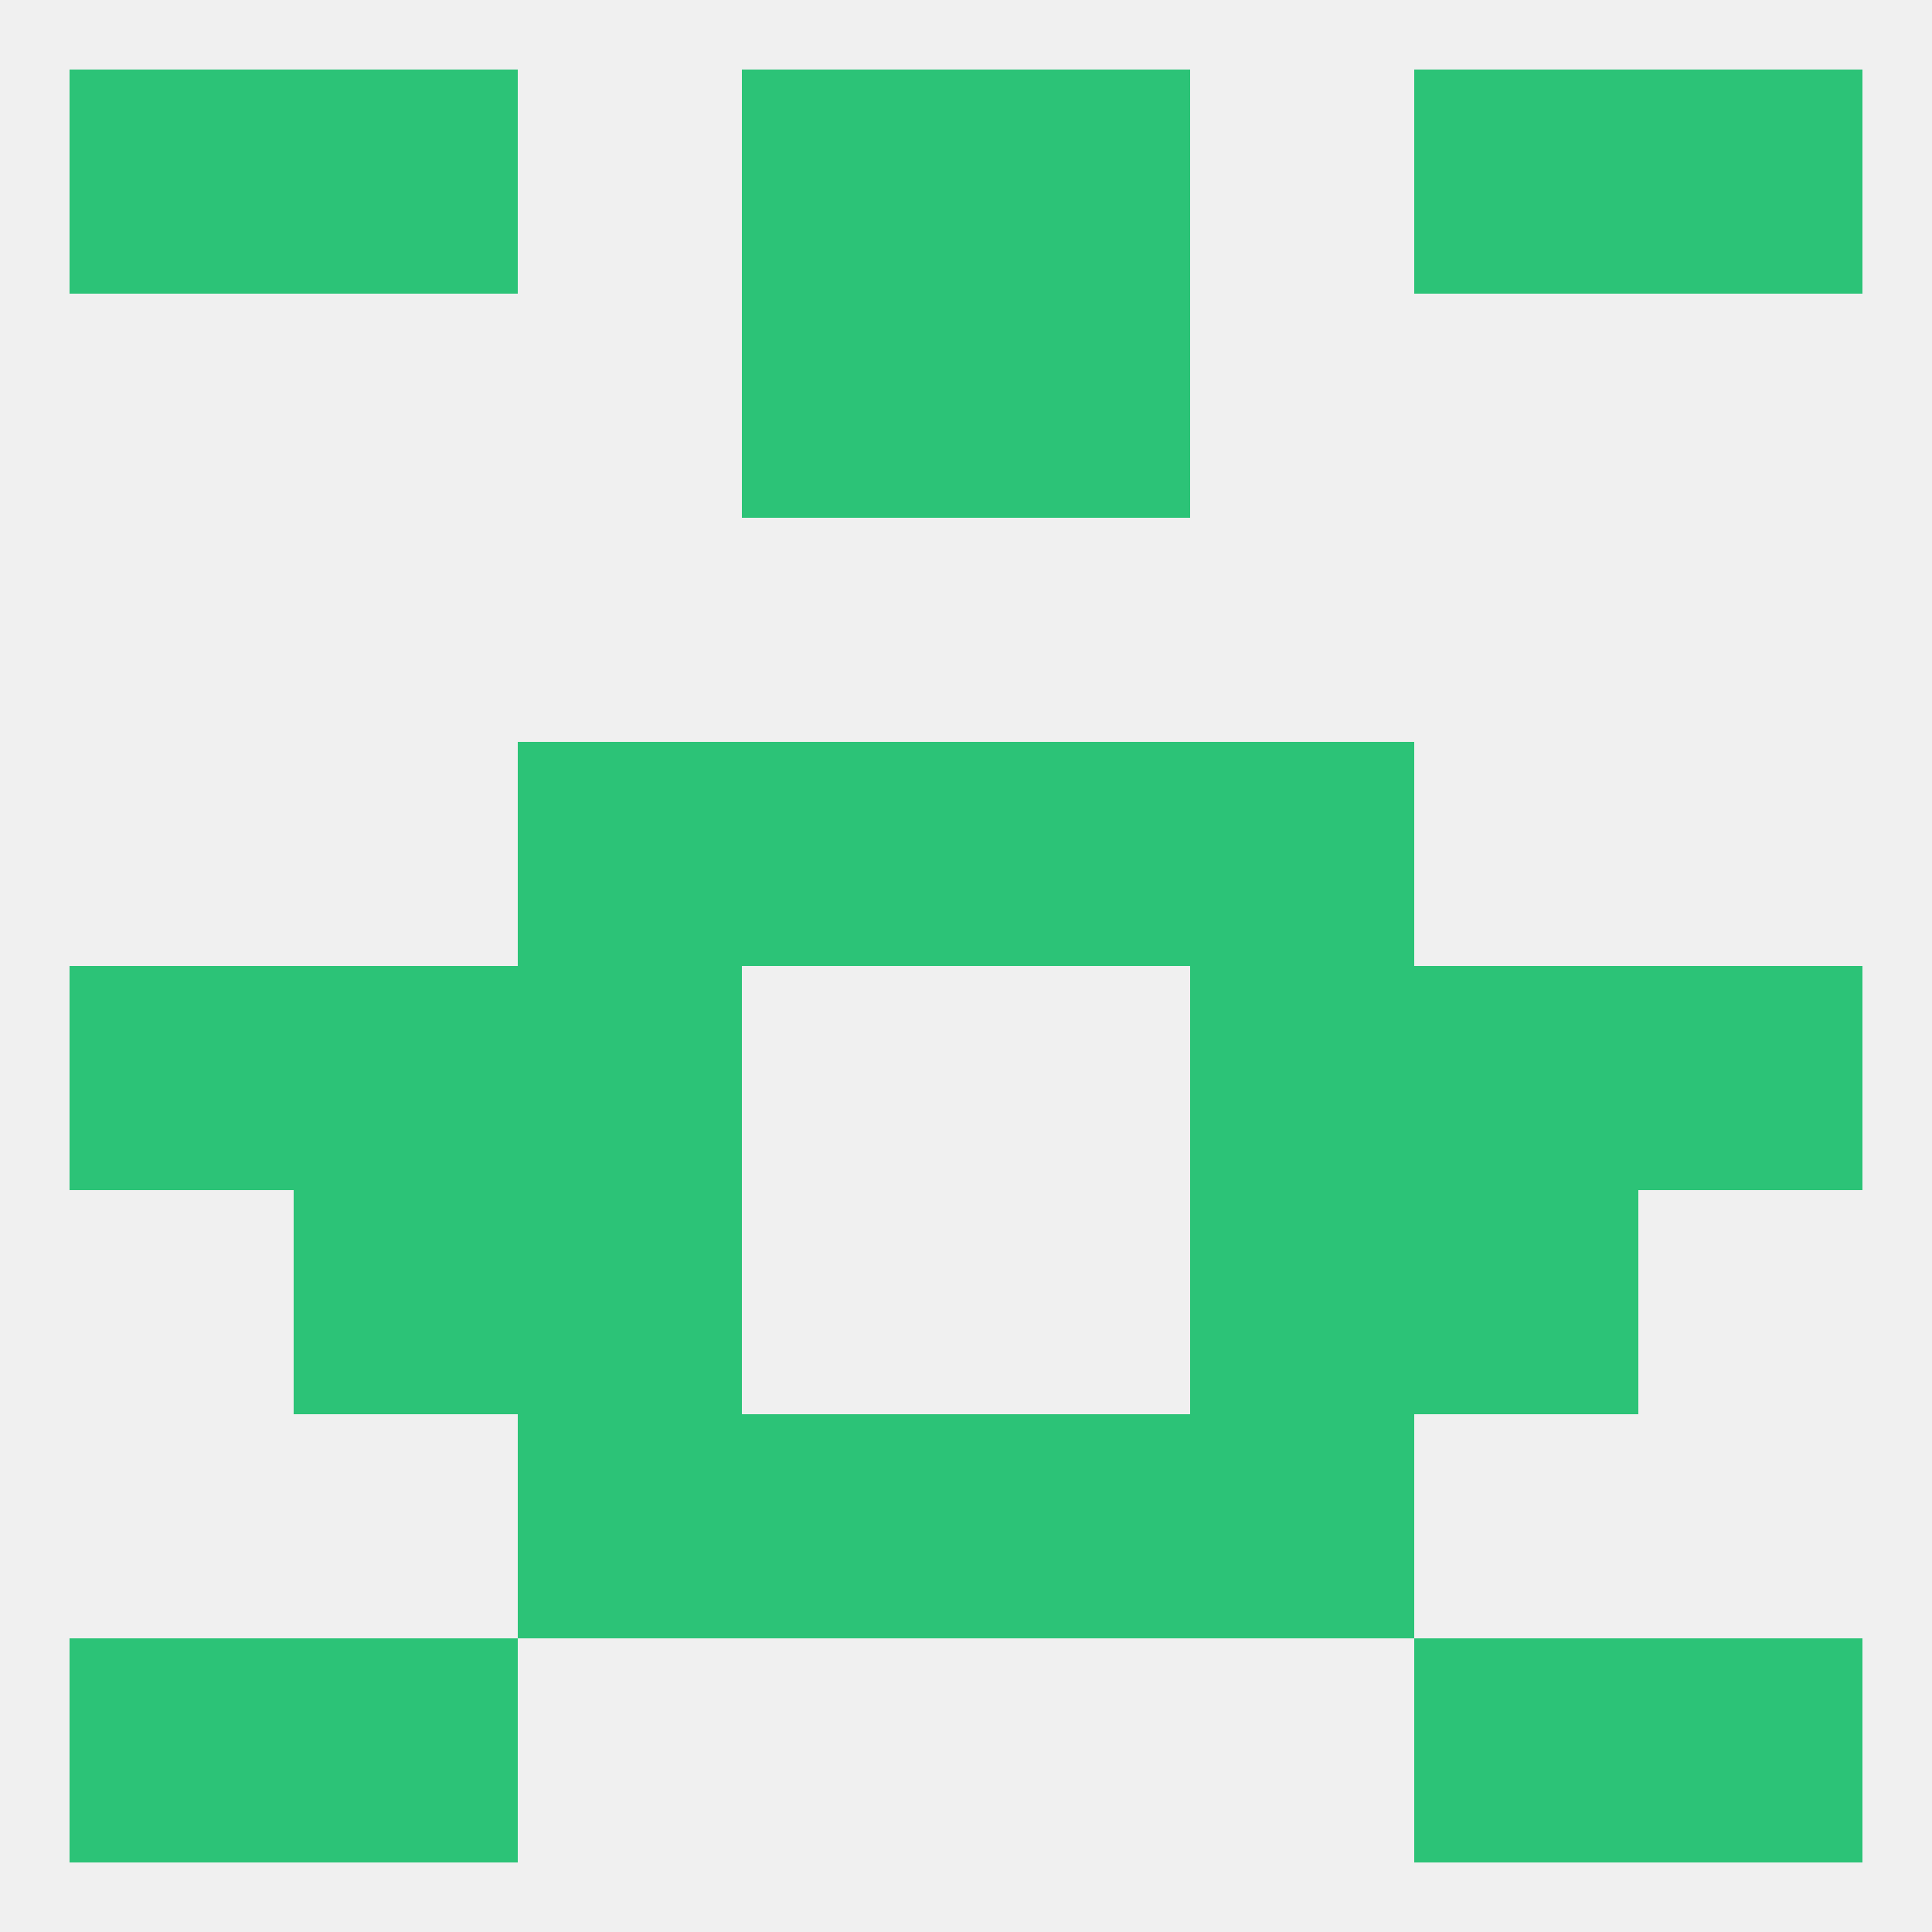
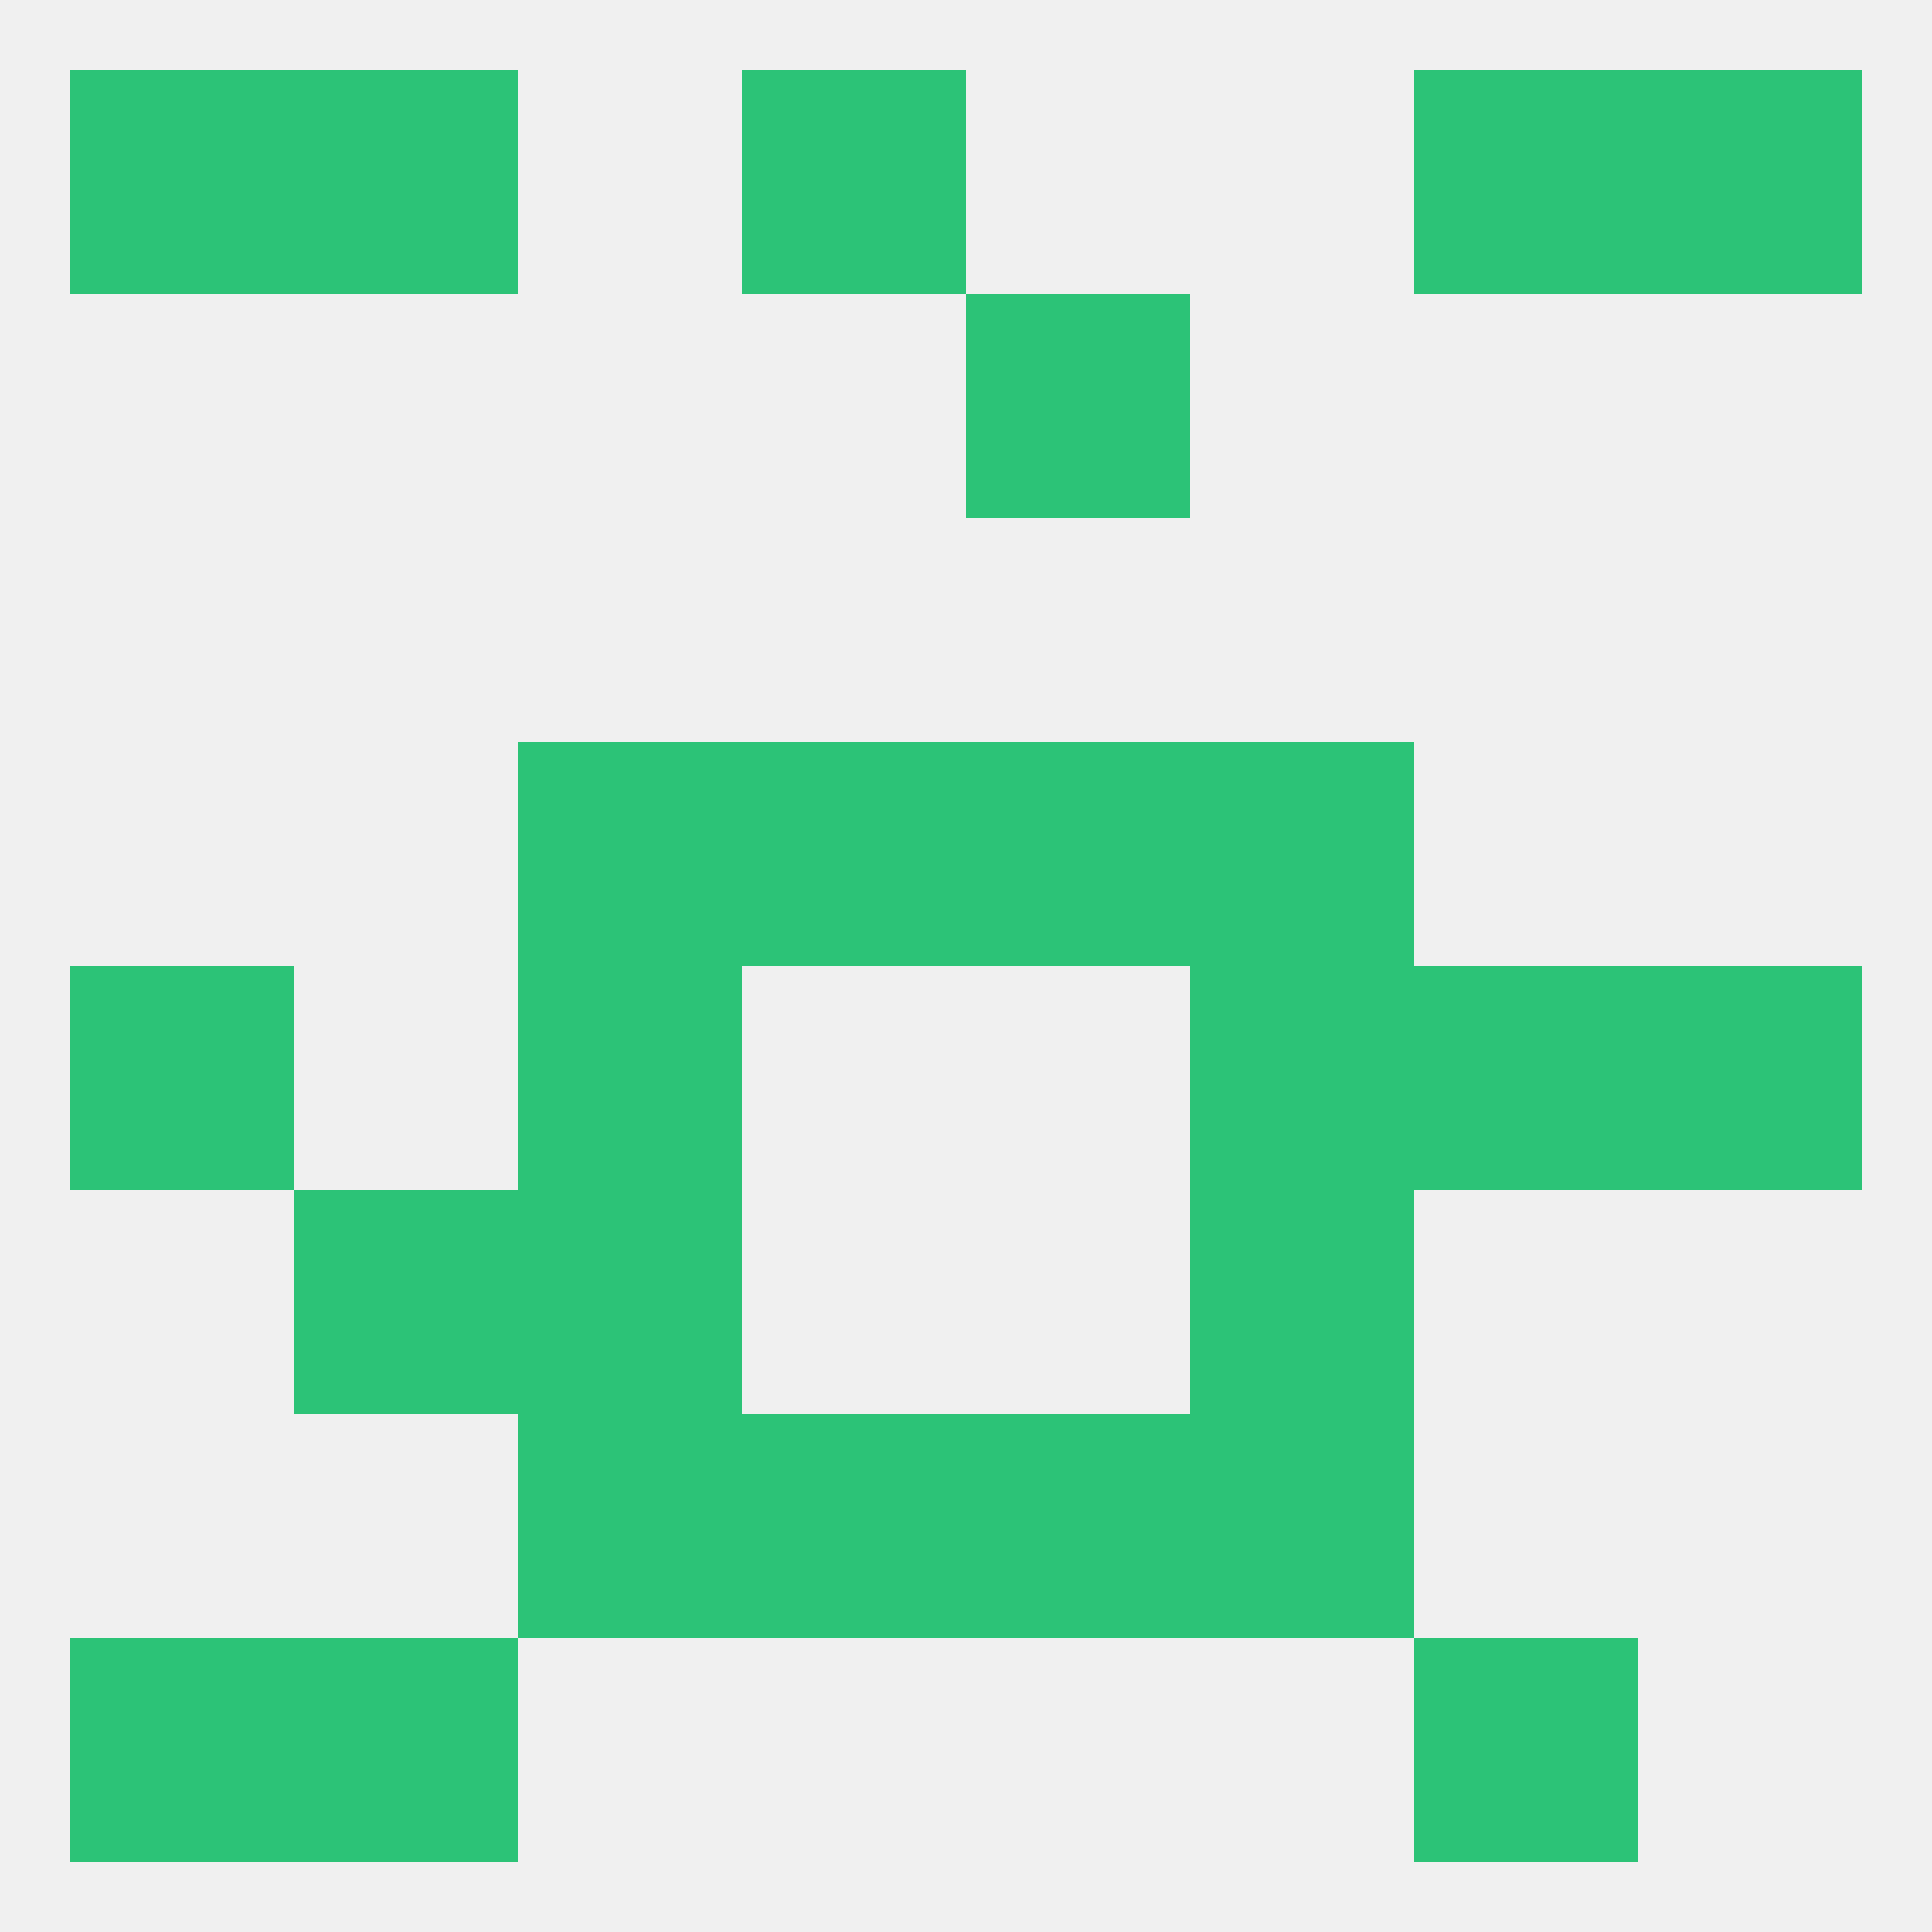
<svg xmlns="http://www.w3.org/2000/svg" version="1.1" baseprofile="full" width="250" height="250" viewBox="0 0 250 250">
  <rect width="100%" height="100%" fill="rgba(240,240,240,255)" />
-   <rect x="96" y="38" width="29" height="29" fill="rgba(44,195,119,255)" />
  <rect x="125" y="38" width="29" height="29" fill="rgba(44,195,119,255)" />
  <rect x="9" y="125" width="29" height="29" fill="rgba(44,195,119,255)" />
  <rect x="212" y="125" width="29" height="29" fill="rgba(44,195,119,255)" />
  <rect x="67" y="125" width="29" height="29" fill="rgba(44,195,119,255)" />
  <rect x="154" y="125" width="29" height="29" fill="rgba(44,195,119,255)" />
-   <rect x="38" y="125" width="29" height="29" fill="rgba(44,195,119,255)" />
  <rect x="183" y="125" width="29" height="29" fill="rgba(44,195,119,255)" />
  <rect x="67" y="154" width="29" height="29" fill="rgba(44,195,119,255)" />
  <rect x="154" y="154" width="29" height="29" fill="rgba(44,195,119,255)" />
  <rect x="38" y="154" width="29" height="29" fill="rgba(44,195,119,255)" />
-   <rect x="183" y="154" width="29" height="29" fill="rgba(44,195,119,255)" />
  <rect x="154" y="96" width="29" height="29" fill="rgba(44,195,119,255)" />
  <rect x="96" y="96" width="29" height="29" fill="rgba(44,195,119,255)" />
  <rect x="125" y="96" width="29" height="29" fill="rgba(44,195,119,255)" />
  <rect x="67" y="96" width="29" height="29" fill="rgba(44,195,119,255)" />
  <rect x="154" y="183" width="29" height="29" fill="rgba(44,195,119,255)" />
  <rect x="96" y="183" width="29" height="29" fill="rgba(44,195,119,255)" />
  <rect x="125" y="183" width="29" height="29" fill="rgba(44,195,119,255)" />
  <rect x="67" y="183" width="29" height="29" fill="rgba(44,195,119,255)" />
-   <rect x="212" y="212" width="29" height="29" fill="rgba(44,195,119,255)" />
  <rect x="38" y="212" width="29" height="29" fill="rgba(44,195,119,255)" />
  <rect x="183" y="212" width="29" height="29" fill="rgba(44,195,119,255)" />
  <rect x="9" y="212" width="29" height="29" fill="rgba(44,195,119,255)" />
  <rect x="9" y="9" width="29" height="29" fill="rgba(44,195,119,255)" />
  <rect x="212" y="9" width="29" height="29" fill="rgba(44,195,119,255)" />
  <rect x="38" y="9" width="29" height="29" fill="rgba(44,195,119,255)" />
  <rect x="183" y="9" width="29" height="29" fill="rgba(44,195,119,255)" />
  <rect x="96" y="9" width="29" height="29" fill="rgba(44,195,119,255)" />
-   <rect x="125" y="9" width="29" height="29" fill="rgba(44,195,119,255)" />
</svg>